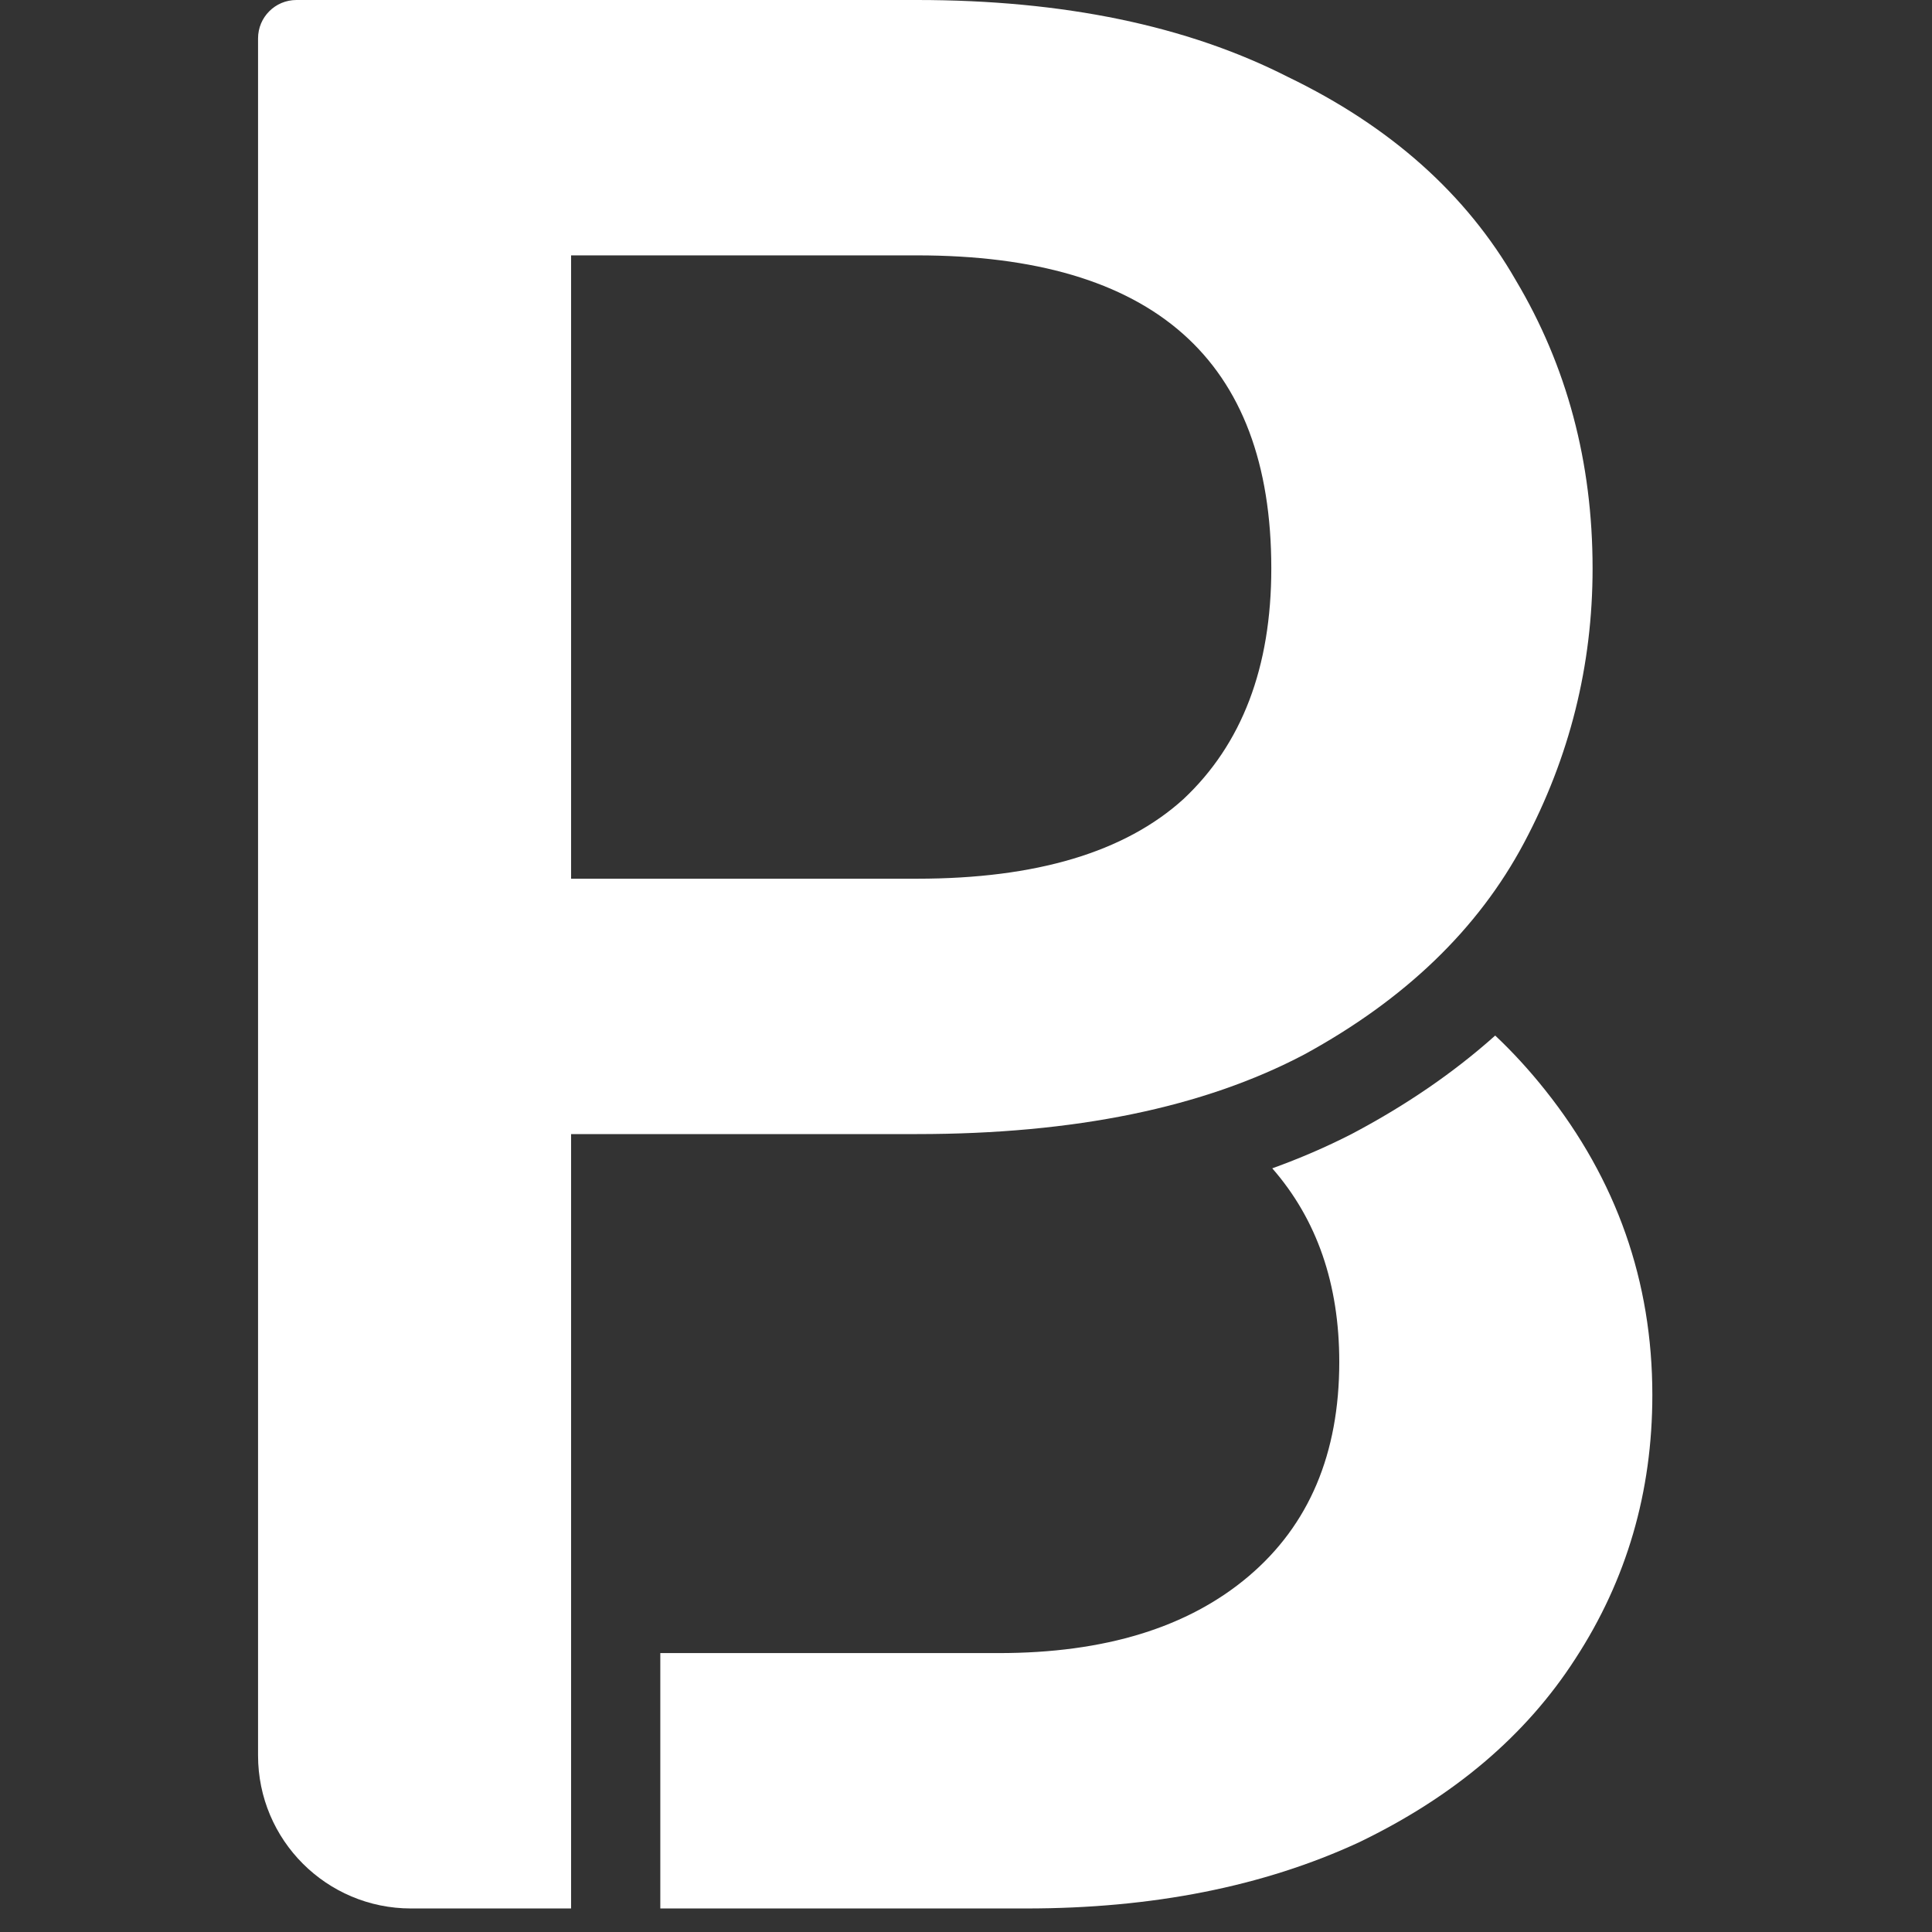
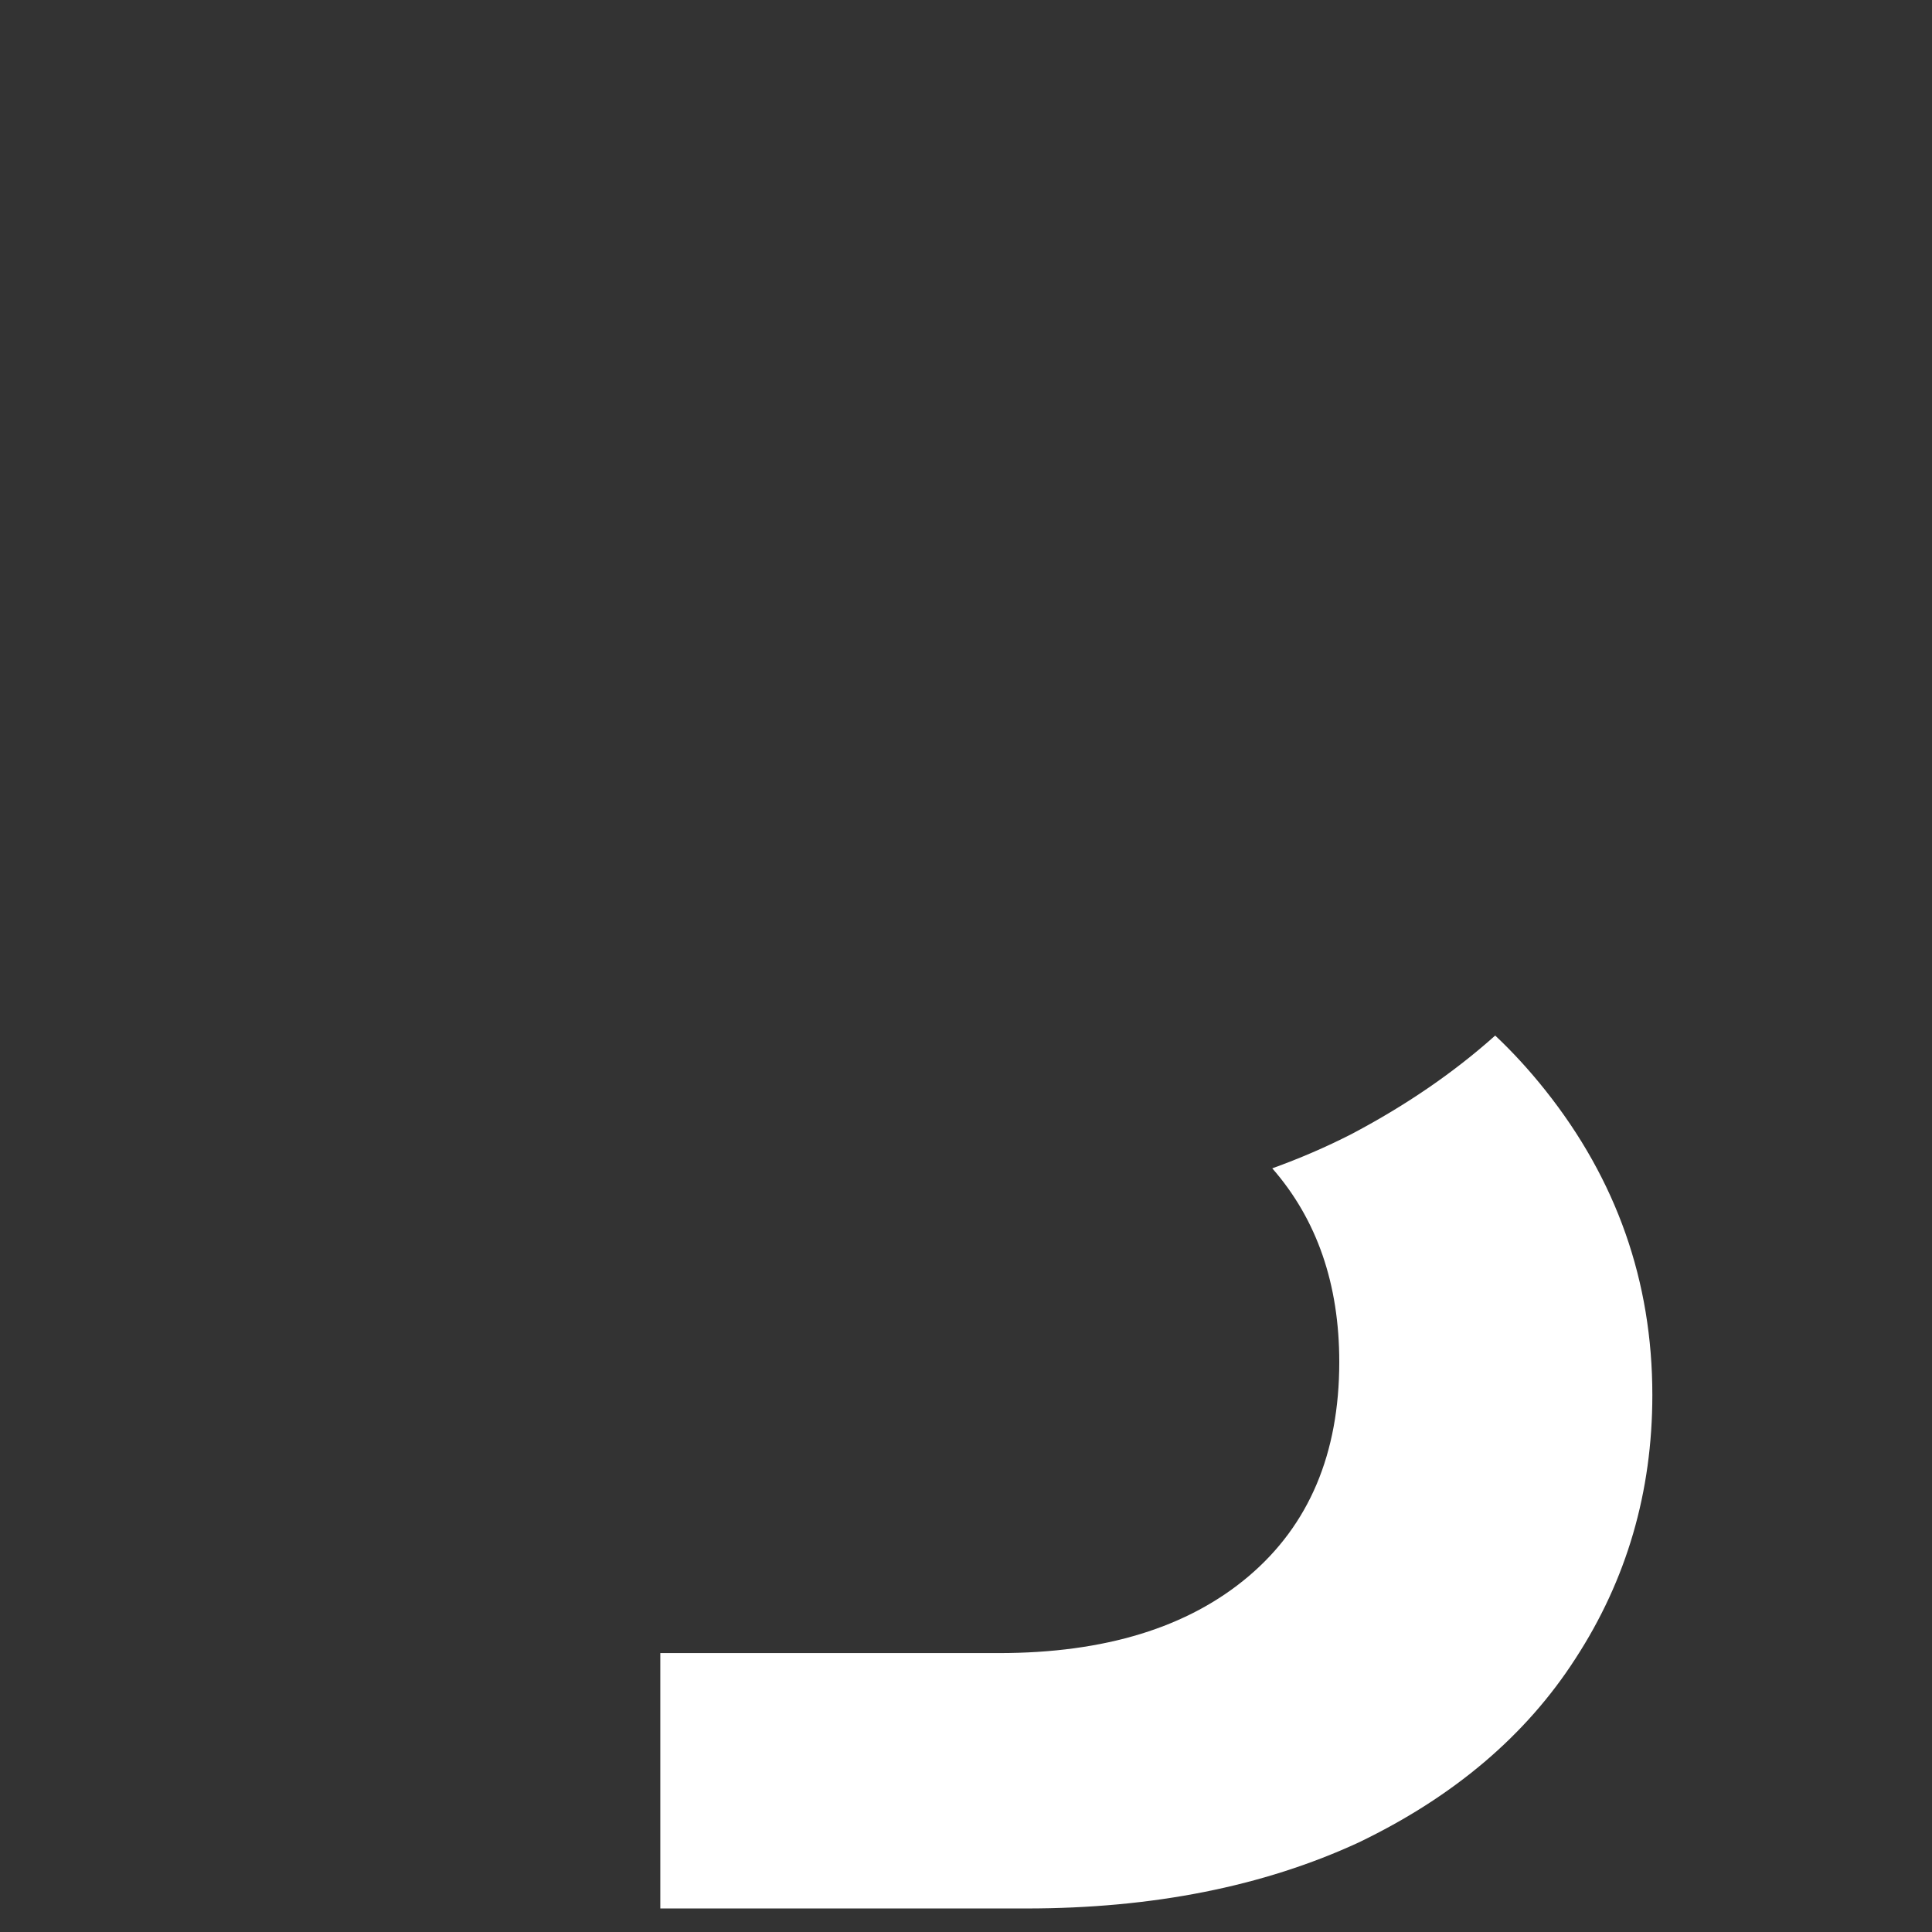
<svg xmlns="http://www.w3.org/2000/svg" width="100%" height="100%" viewBox="0 0 44 44" version="1.1" xml:space="preserve" style="fill-rule:evenodd;clip-rule:evenodd;stroke-linejoin:round;stroke-miterlimit:2;">
  <rect x="0" y="0" width="44" height="44" fill="#333333" stroke="none" />
  <path d="M34.052,23.584C34.45,23.958 34.83,24.373 35.192,24.828C36.818,26.871 37.631,29.185 37.631,31.77C37.631,33.979 37.047,35.98 35.88,37.773C34.754,39.524 33.107,40.921 30.939,41.963C28.771,42.964 26.249,43.464 23.372,43.464L15.038,43.464L15.038,37.648L22.747,37.648C25.165,37.648 27.062,37.064 28.438,35.897C29.814,34.73 30.501,33.104 30.501,31.019C30.501,29.243 29.993,27.773 28.975,26.608C29.601,26.382 30.201,26.124 30.773,25.831L30.788,25.824L30.802,25.816C32.018,25.173 33.106,24.43 34.052,23.584Z" style="fill:white;" />
-   <path d="M36.27,12.945C36.27,15.155 35.749,17.24 34.707,19.199C33.664,21.159 31.997,22.764 29.704,24.015C27.411,25.224 24.471,25.828 20.886,25.828L13.006,25.828L13.006,43.464L9.36,43.464C7.436,43.464 5.877,41.904 5.877,39.98L5.877,0.874C5.877,0.391 6.268,0 6.751,0L20.886,0C24.221,0 27.035,0.584 29.329,1.751C31.663,2.877 33.394,4.419 34.519,6.379C35.687,8.338 36.27,10.527 36.27,12.945ZM20.886,20.012C23.596,20.012 25.618,19.408 26.952,18.199C28.286,16.948 28.953,15.197 28.953,12.945C28.953,8.193 26.264,5.816 20.886,5.816L13.006,5.816L13.006,20.012L20.886,20.012Z" style="fill:white;fill-rule:nonzero;" />
</svg>